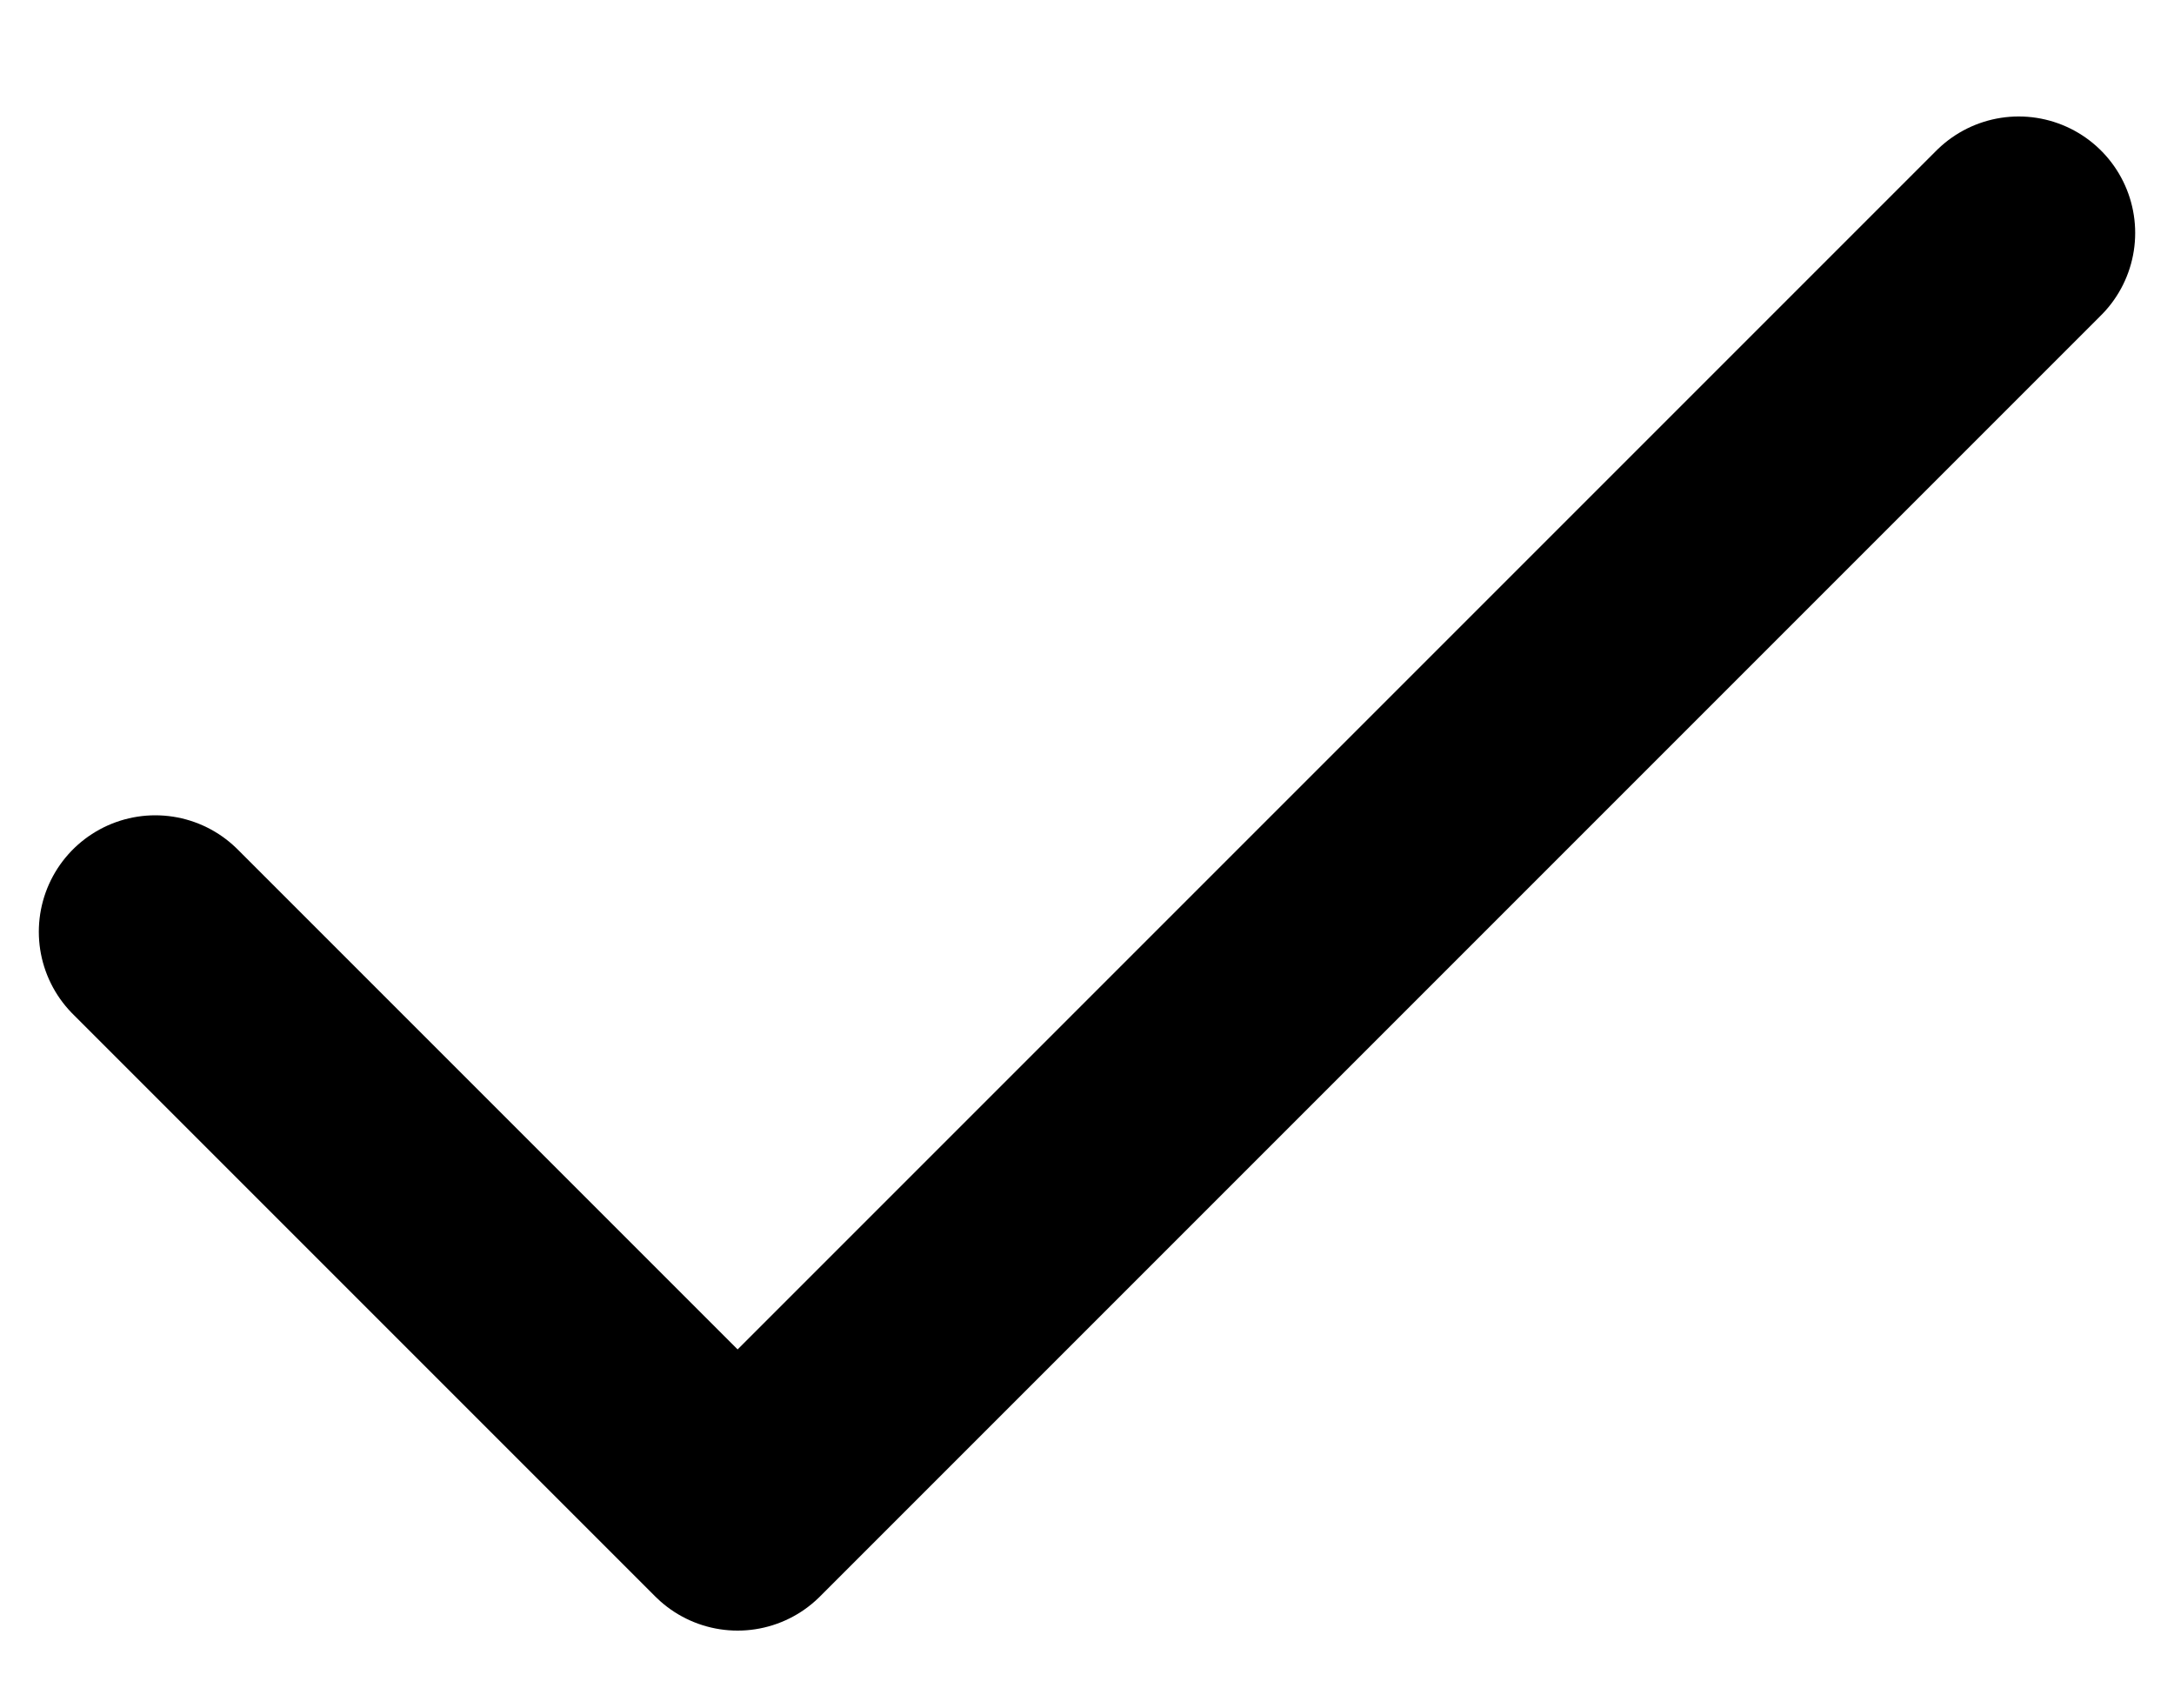
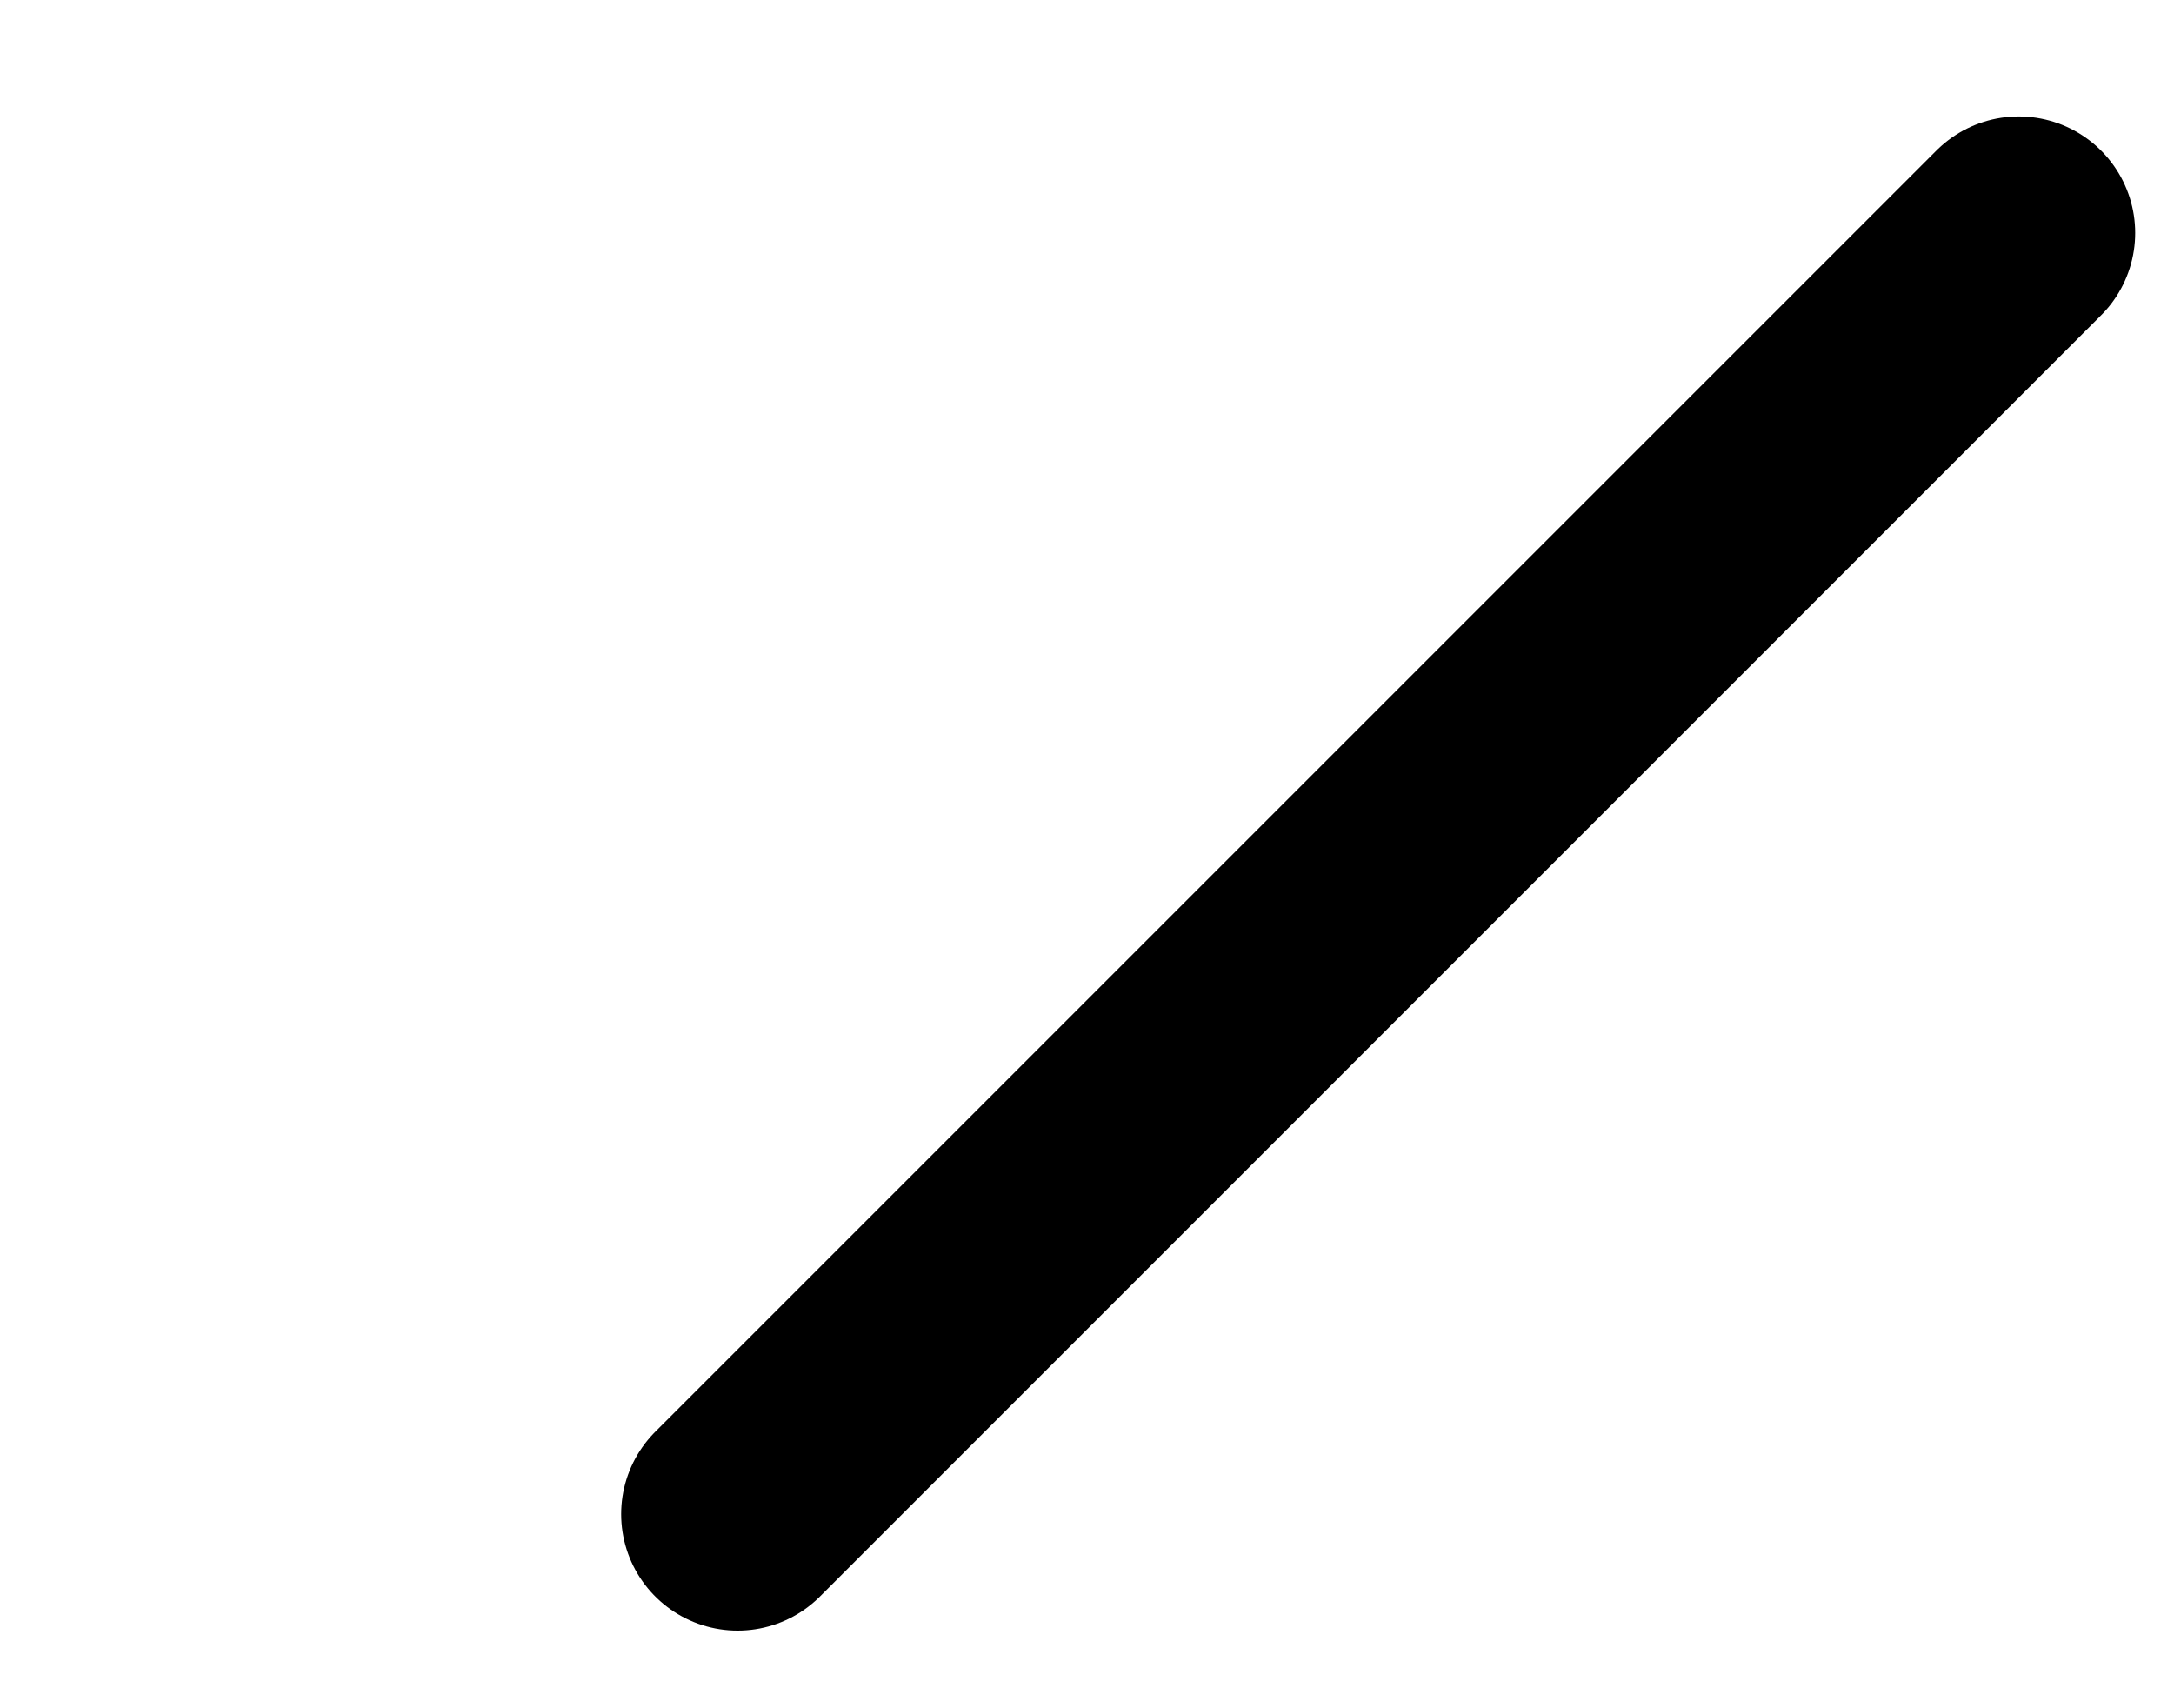
<svg xmlns="http://www.w3.org/2000/svg" width="14" height="11" viewBox="0 0 14 11" fill="none">
-   <path d="M13 1.5L4.75 9.75L1 6" stroke="black" stroke-width="1.5" stroke-linecap="round" stroke-linejoin="round" />
+   <path d="M13 1.5L4.75 9.75" stroke="black" stroke-width="1.5" stroke-linecap="round" stroke-linejoin="round" />
</svg>